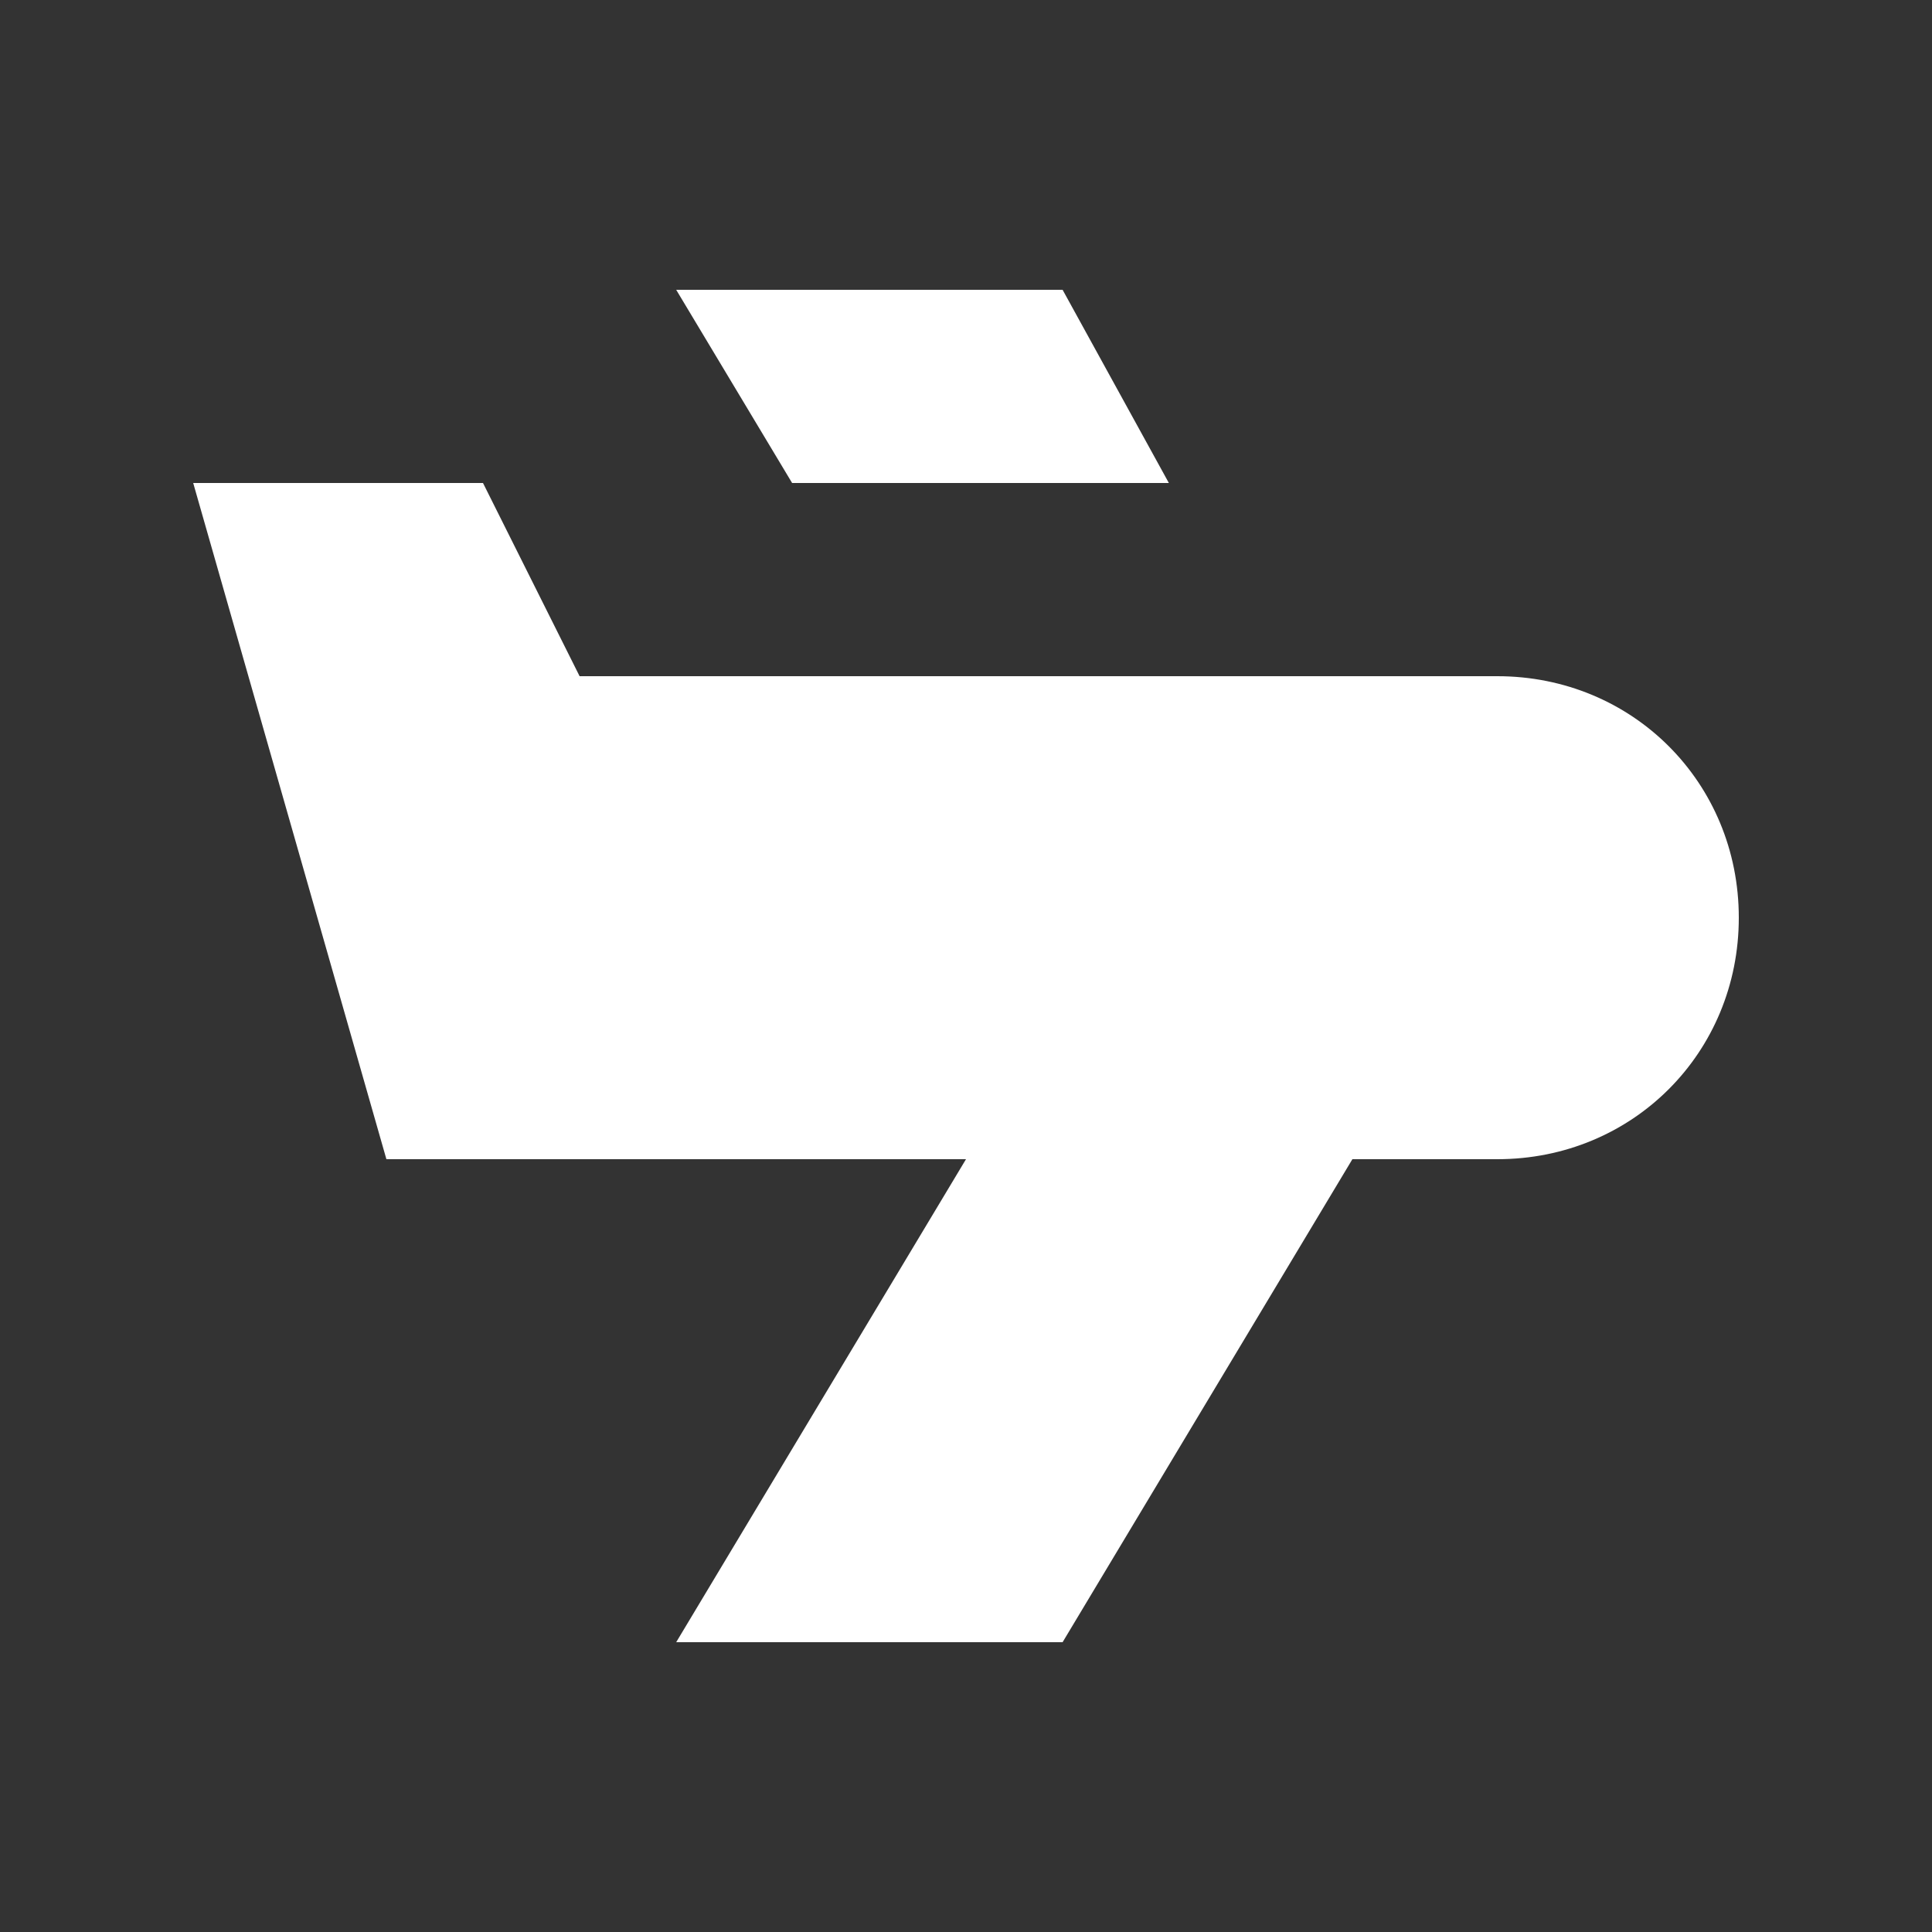
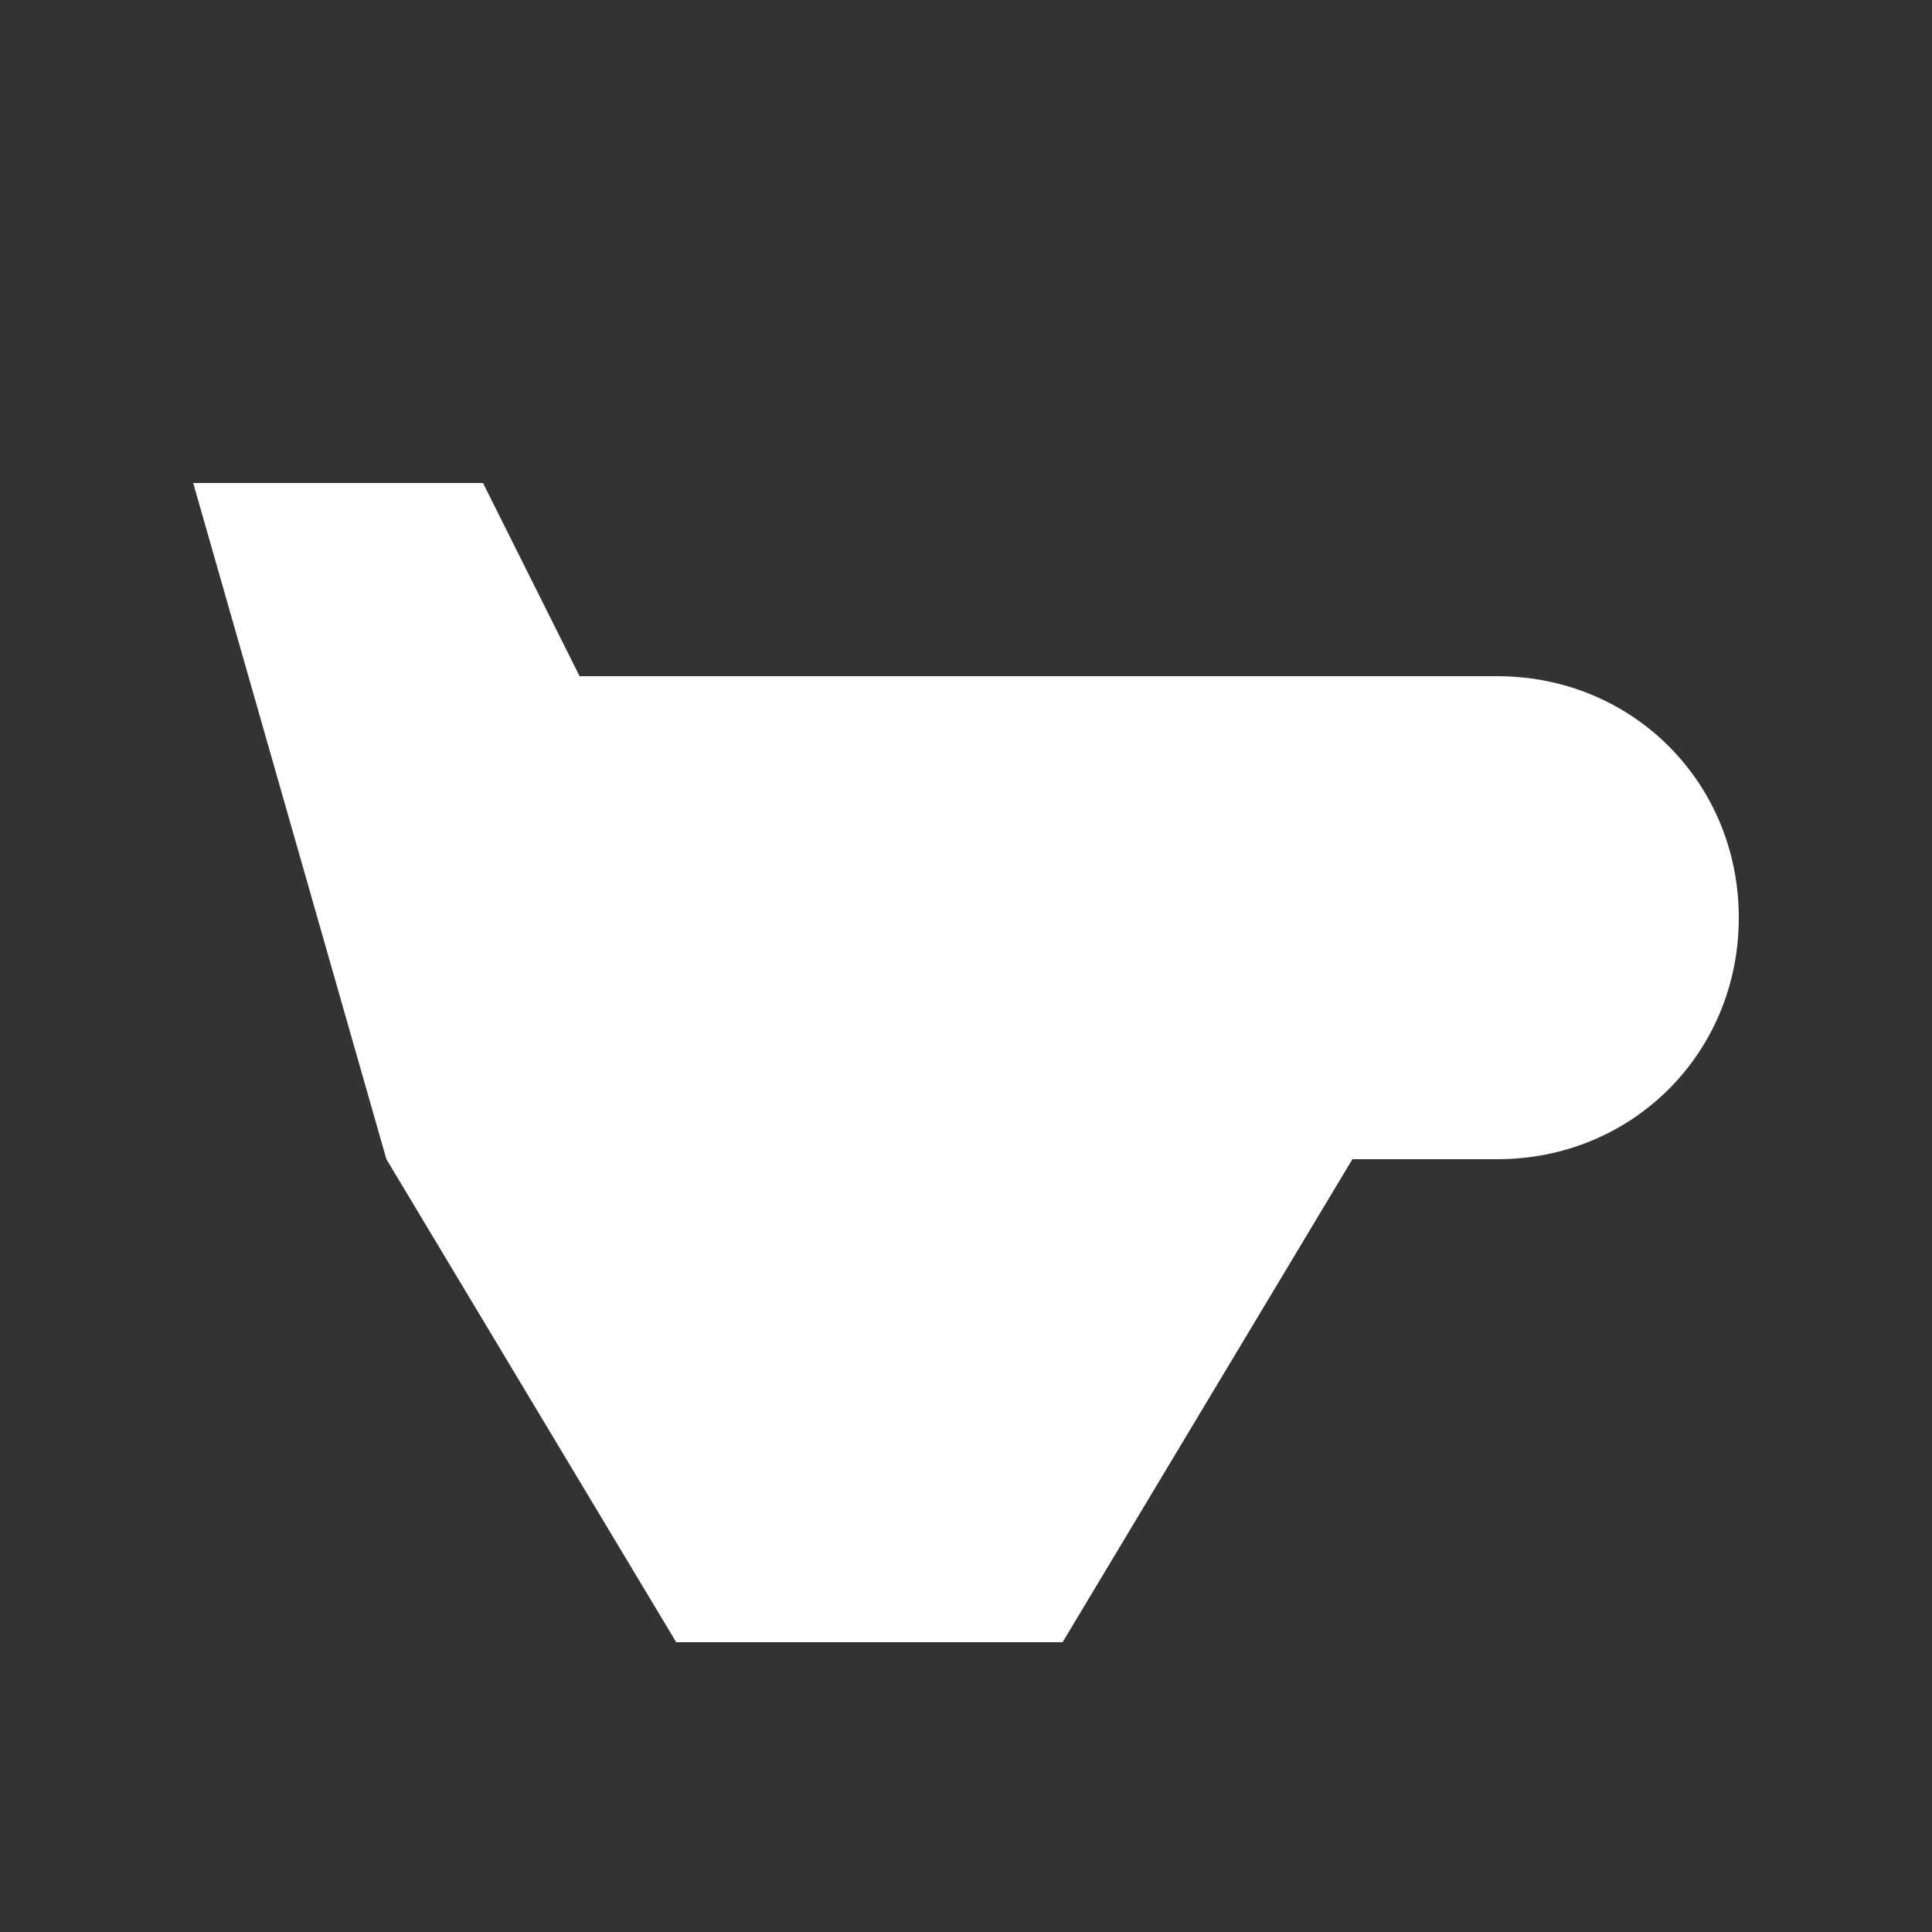
<svg xmlns="http://www.w3.org/2000/svg" width="30" height="30" viewBox="0 0 30 30" fill="none">
  <rect x="0" y="0" width="30" height="30" fill="#333333" stroke="none" />
-   <path d="M23.25 10.5H9L7.5 7.5H3L6 18H15L10.5 25.5H16.5L21 18H23.25C25.35 18 27 16.35 27 14.25C27 12.15 25.35 10.5 23.25 10.5Z" fill="white" />
-   <path d="M18.15 7.5L16.5 4.5H10.5L12.3 7.5H18.15Z" fill="white" />
+   <path d="M23.25 10.5H9L7.5 7.5H3L6 18L10.5 25.5H16.5L21 18H23.25C25.35 18 27 16.35 27 14.25C27 12.15 25.35 10.5 23.25 10.5Z" fill="white" />
</svg>